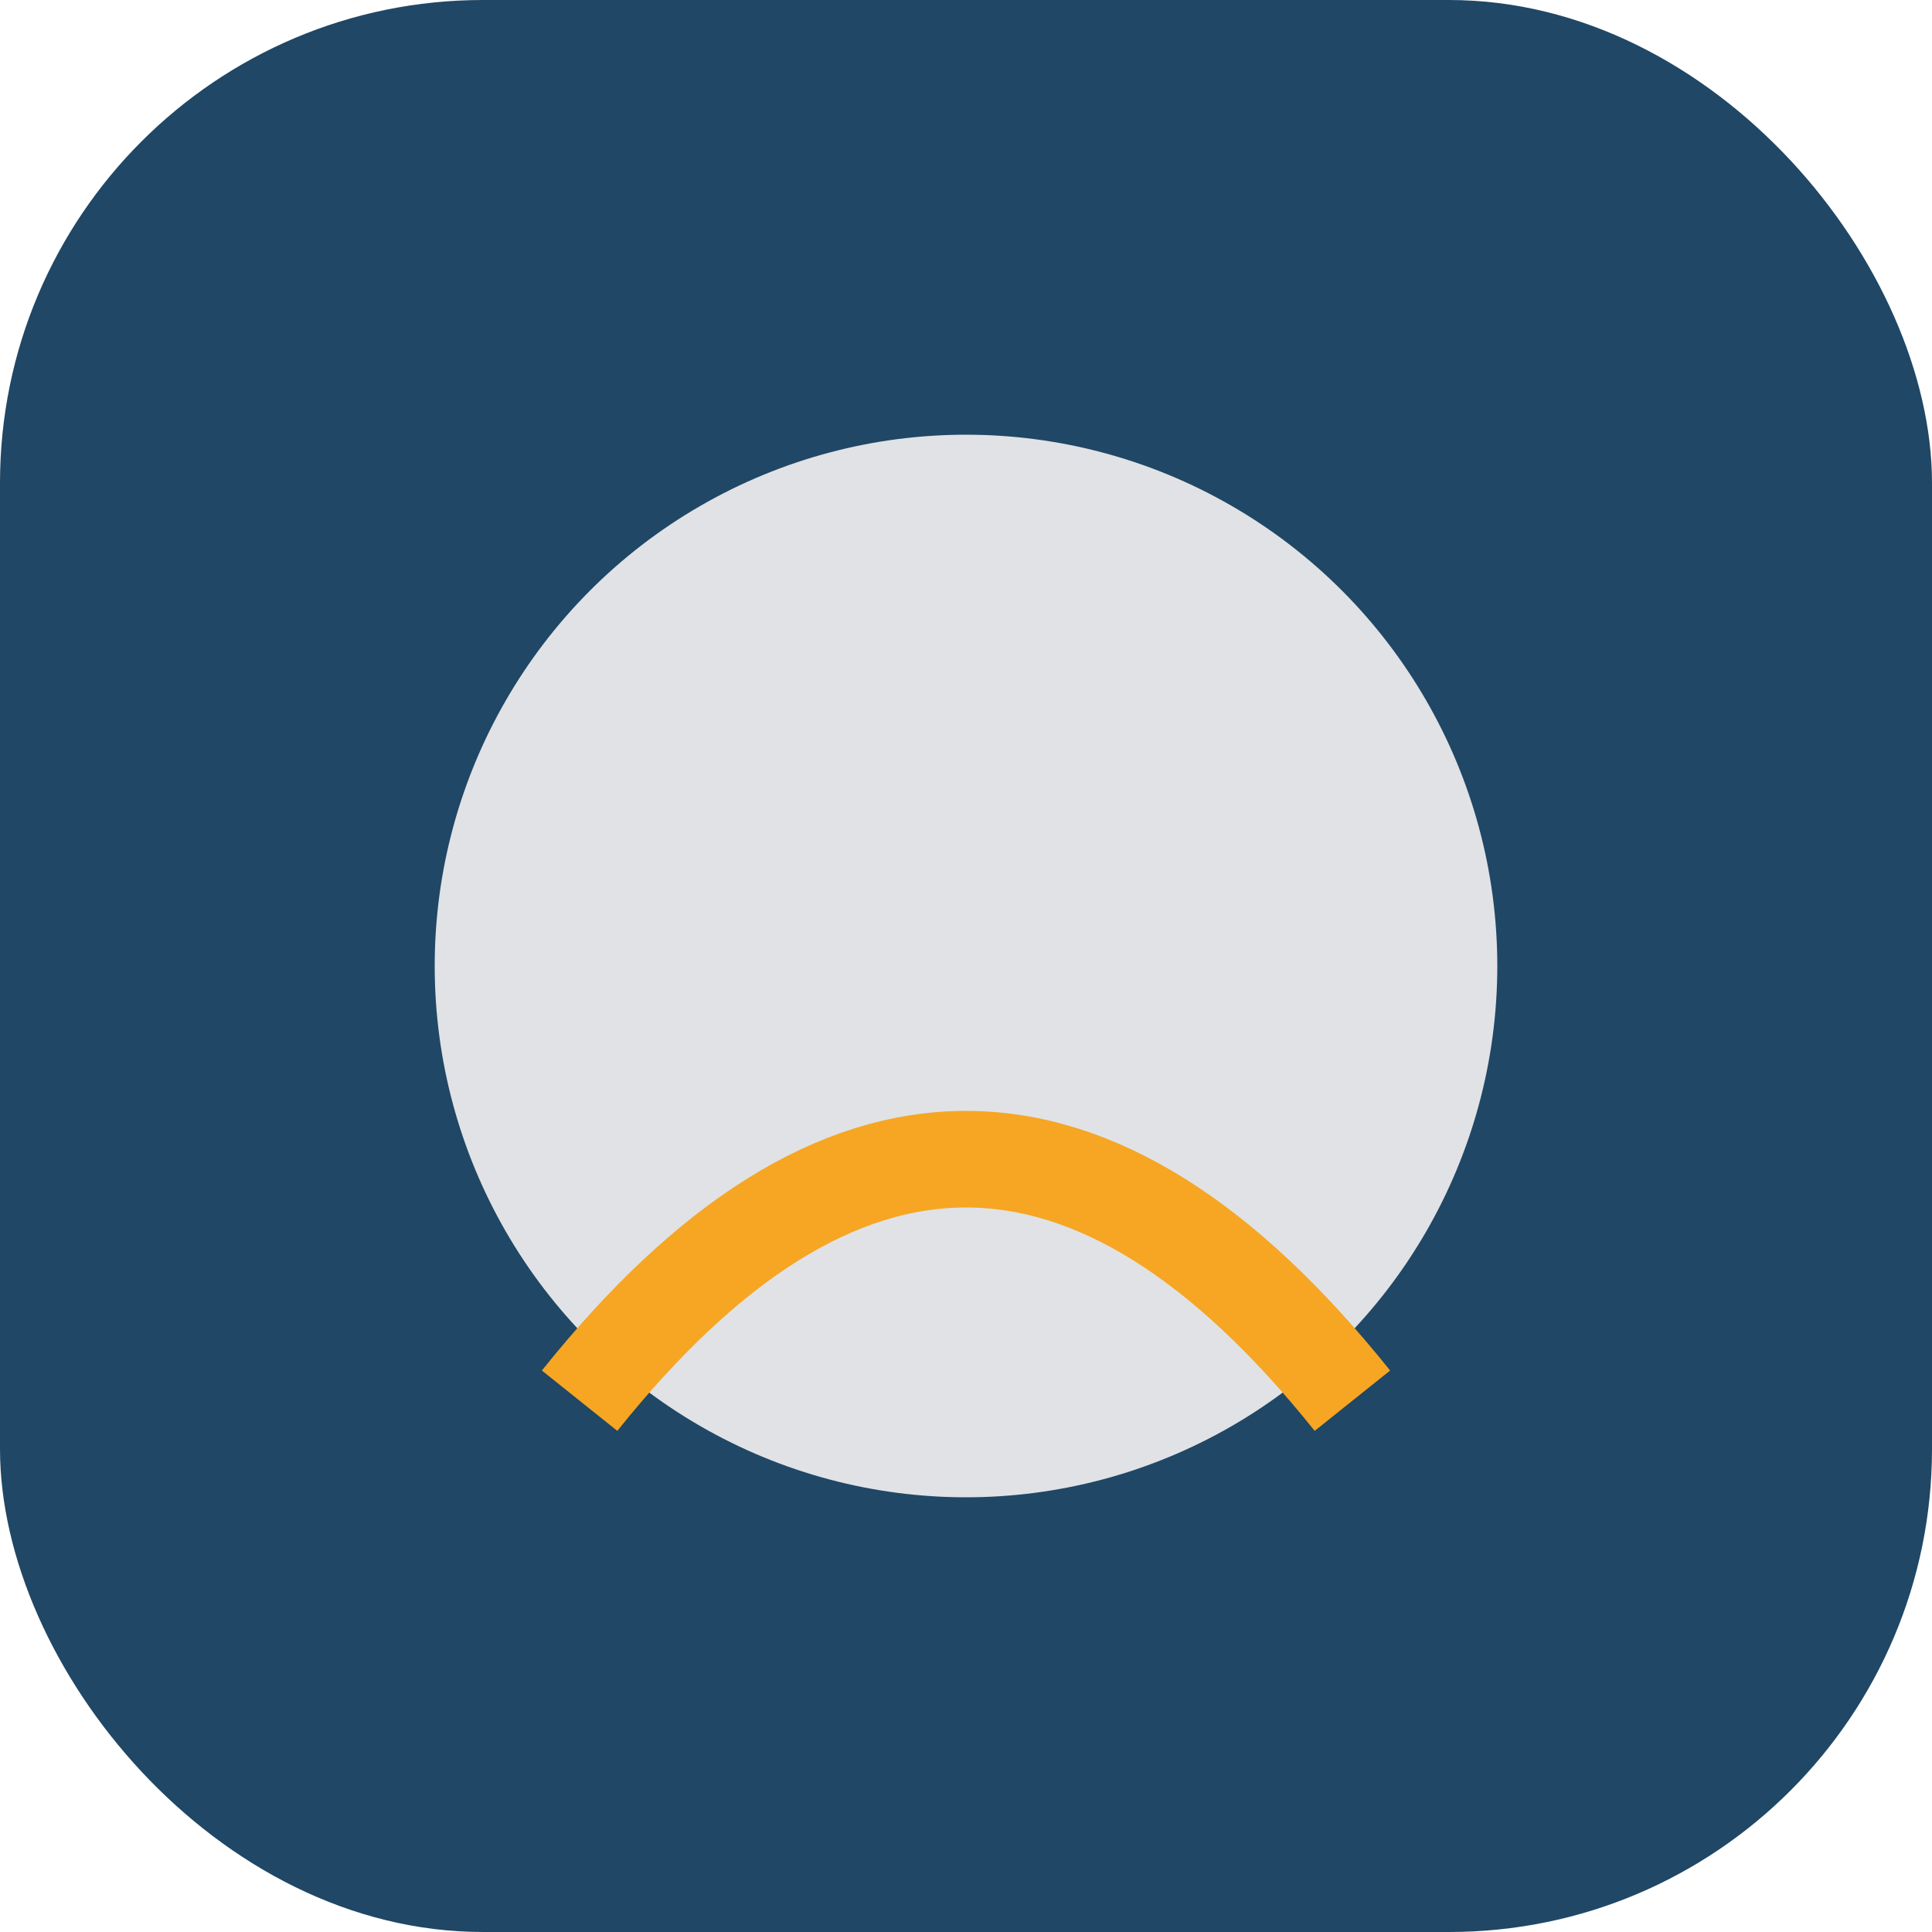
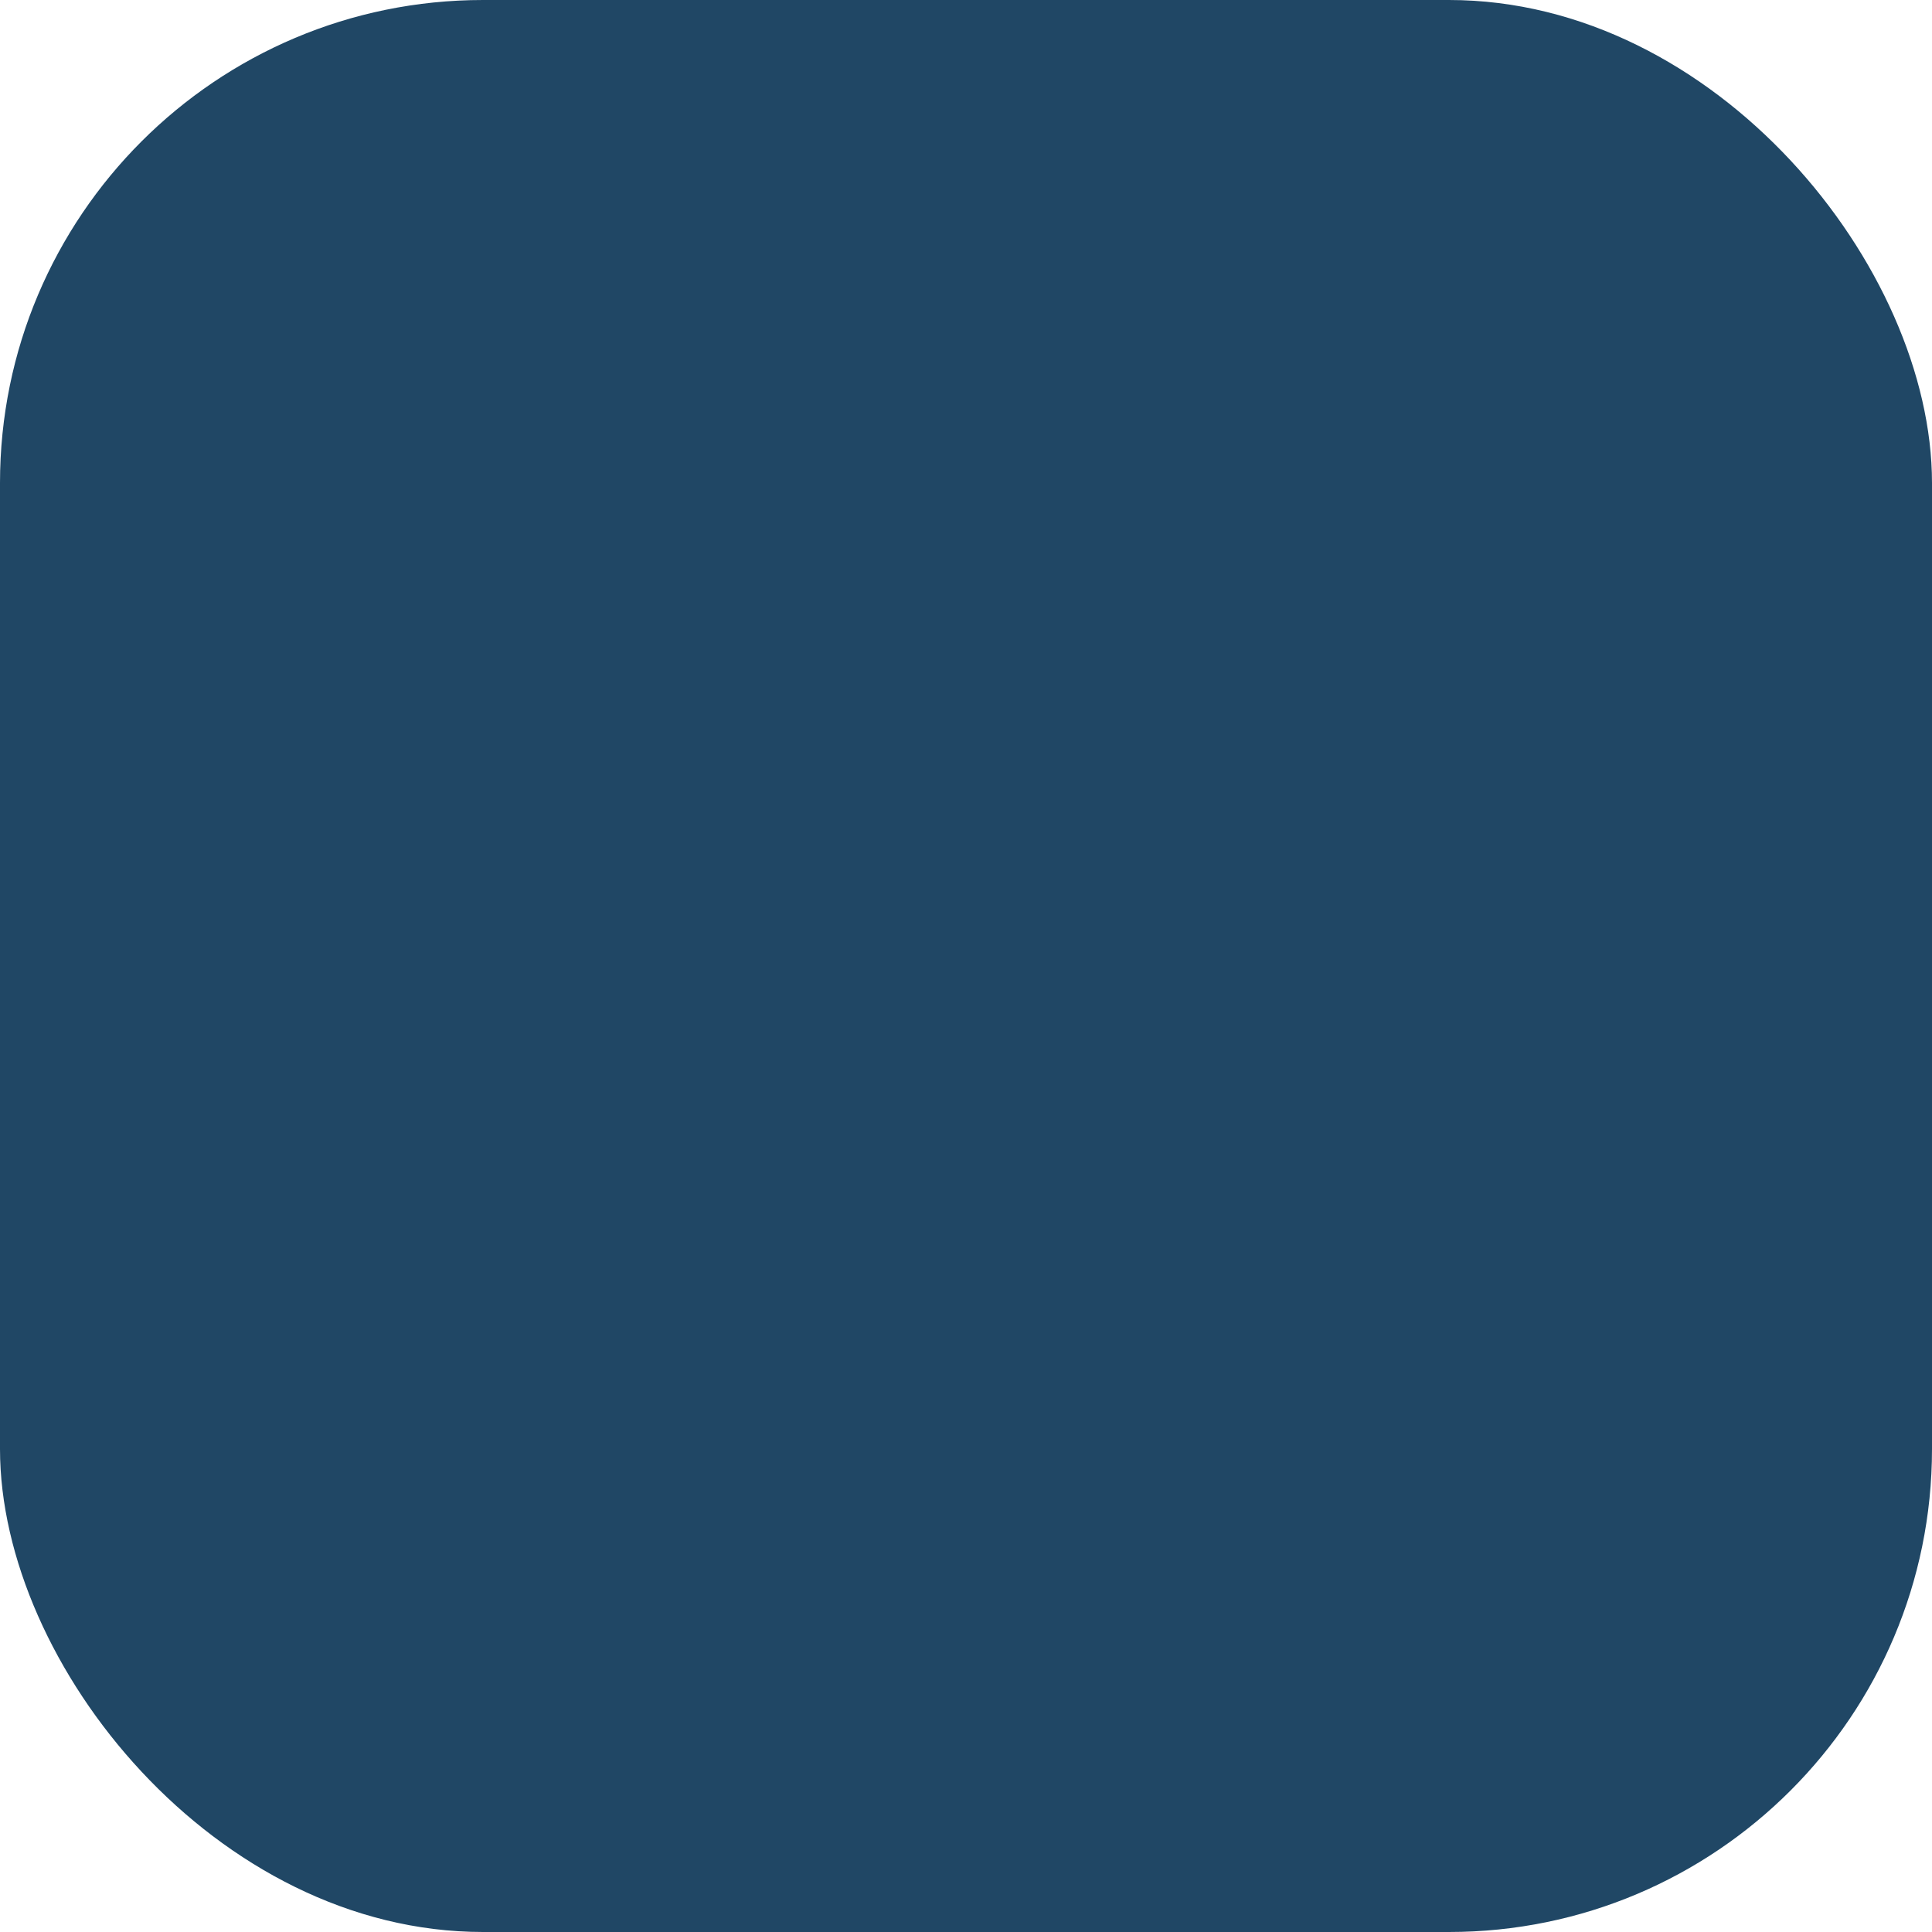
<svg xmlns="http://www.w3.org/2000/svg" width="40" height="40" viewBox="0 0 40 40">
  <rect width="40" height="40" rx="10" fill="#204765" />
-   <circle cx="20" cy="20" r="11" fill="#E0E2E6" />
-   <path d="M12 29q8-10 16 0" fill="none" stroke="#F6A623" stroke-width="2" />
</svg>